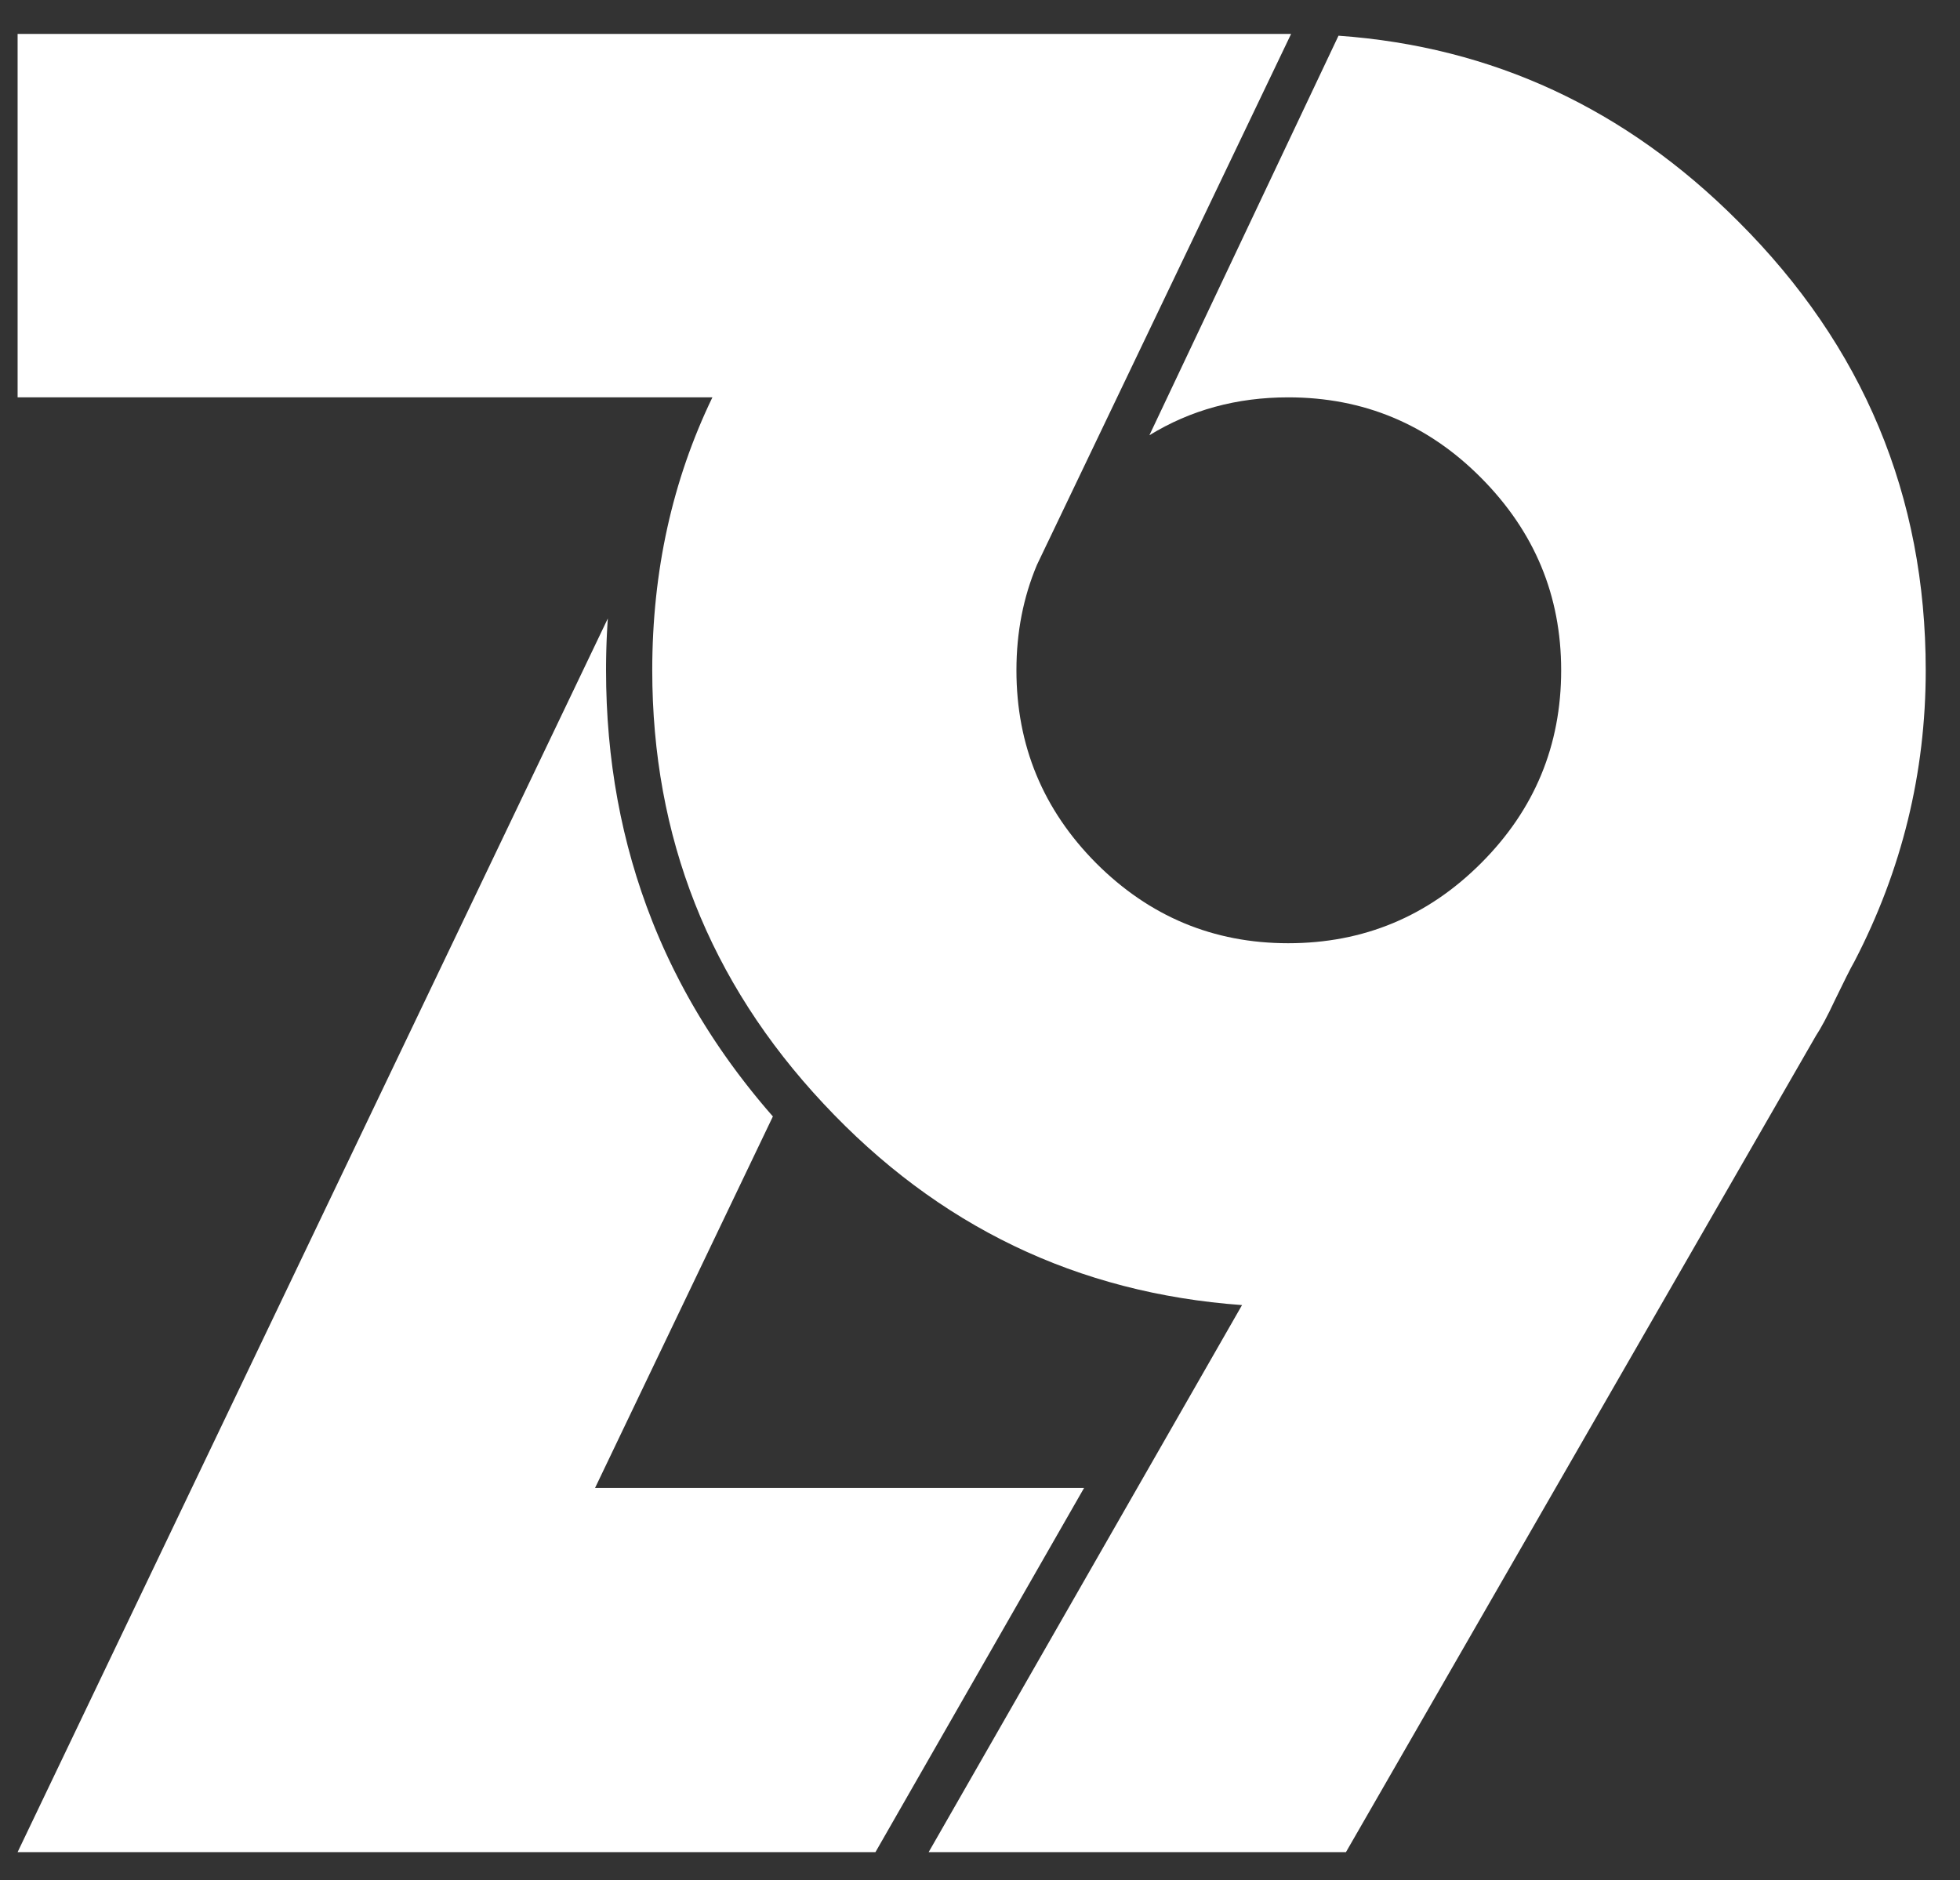
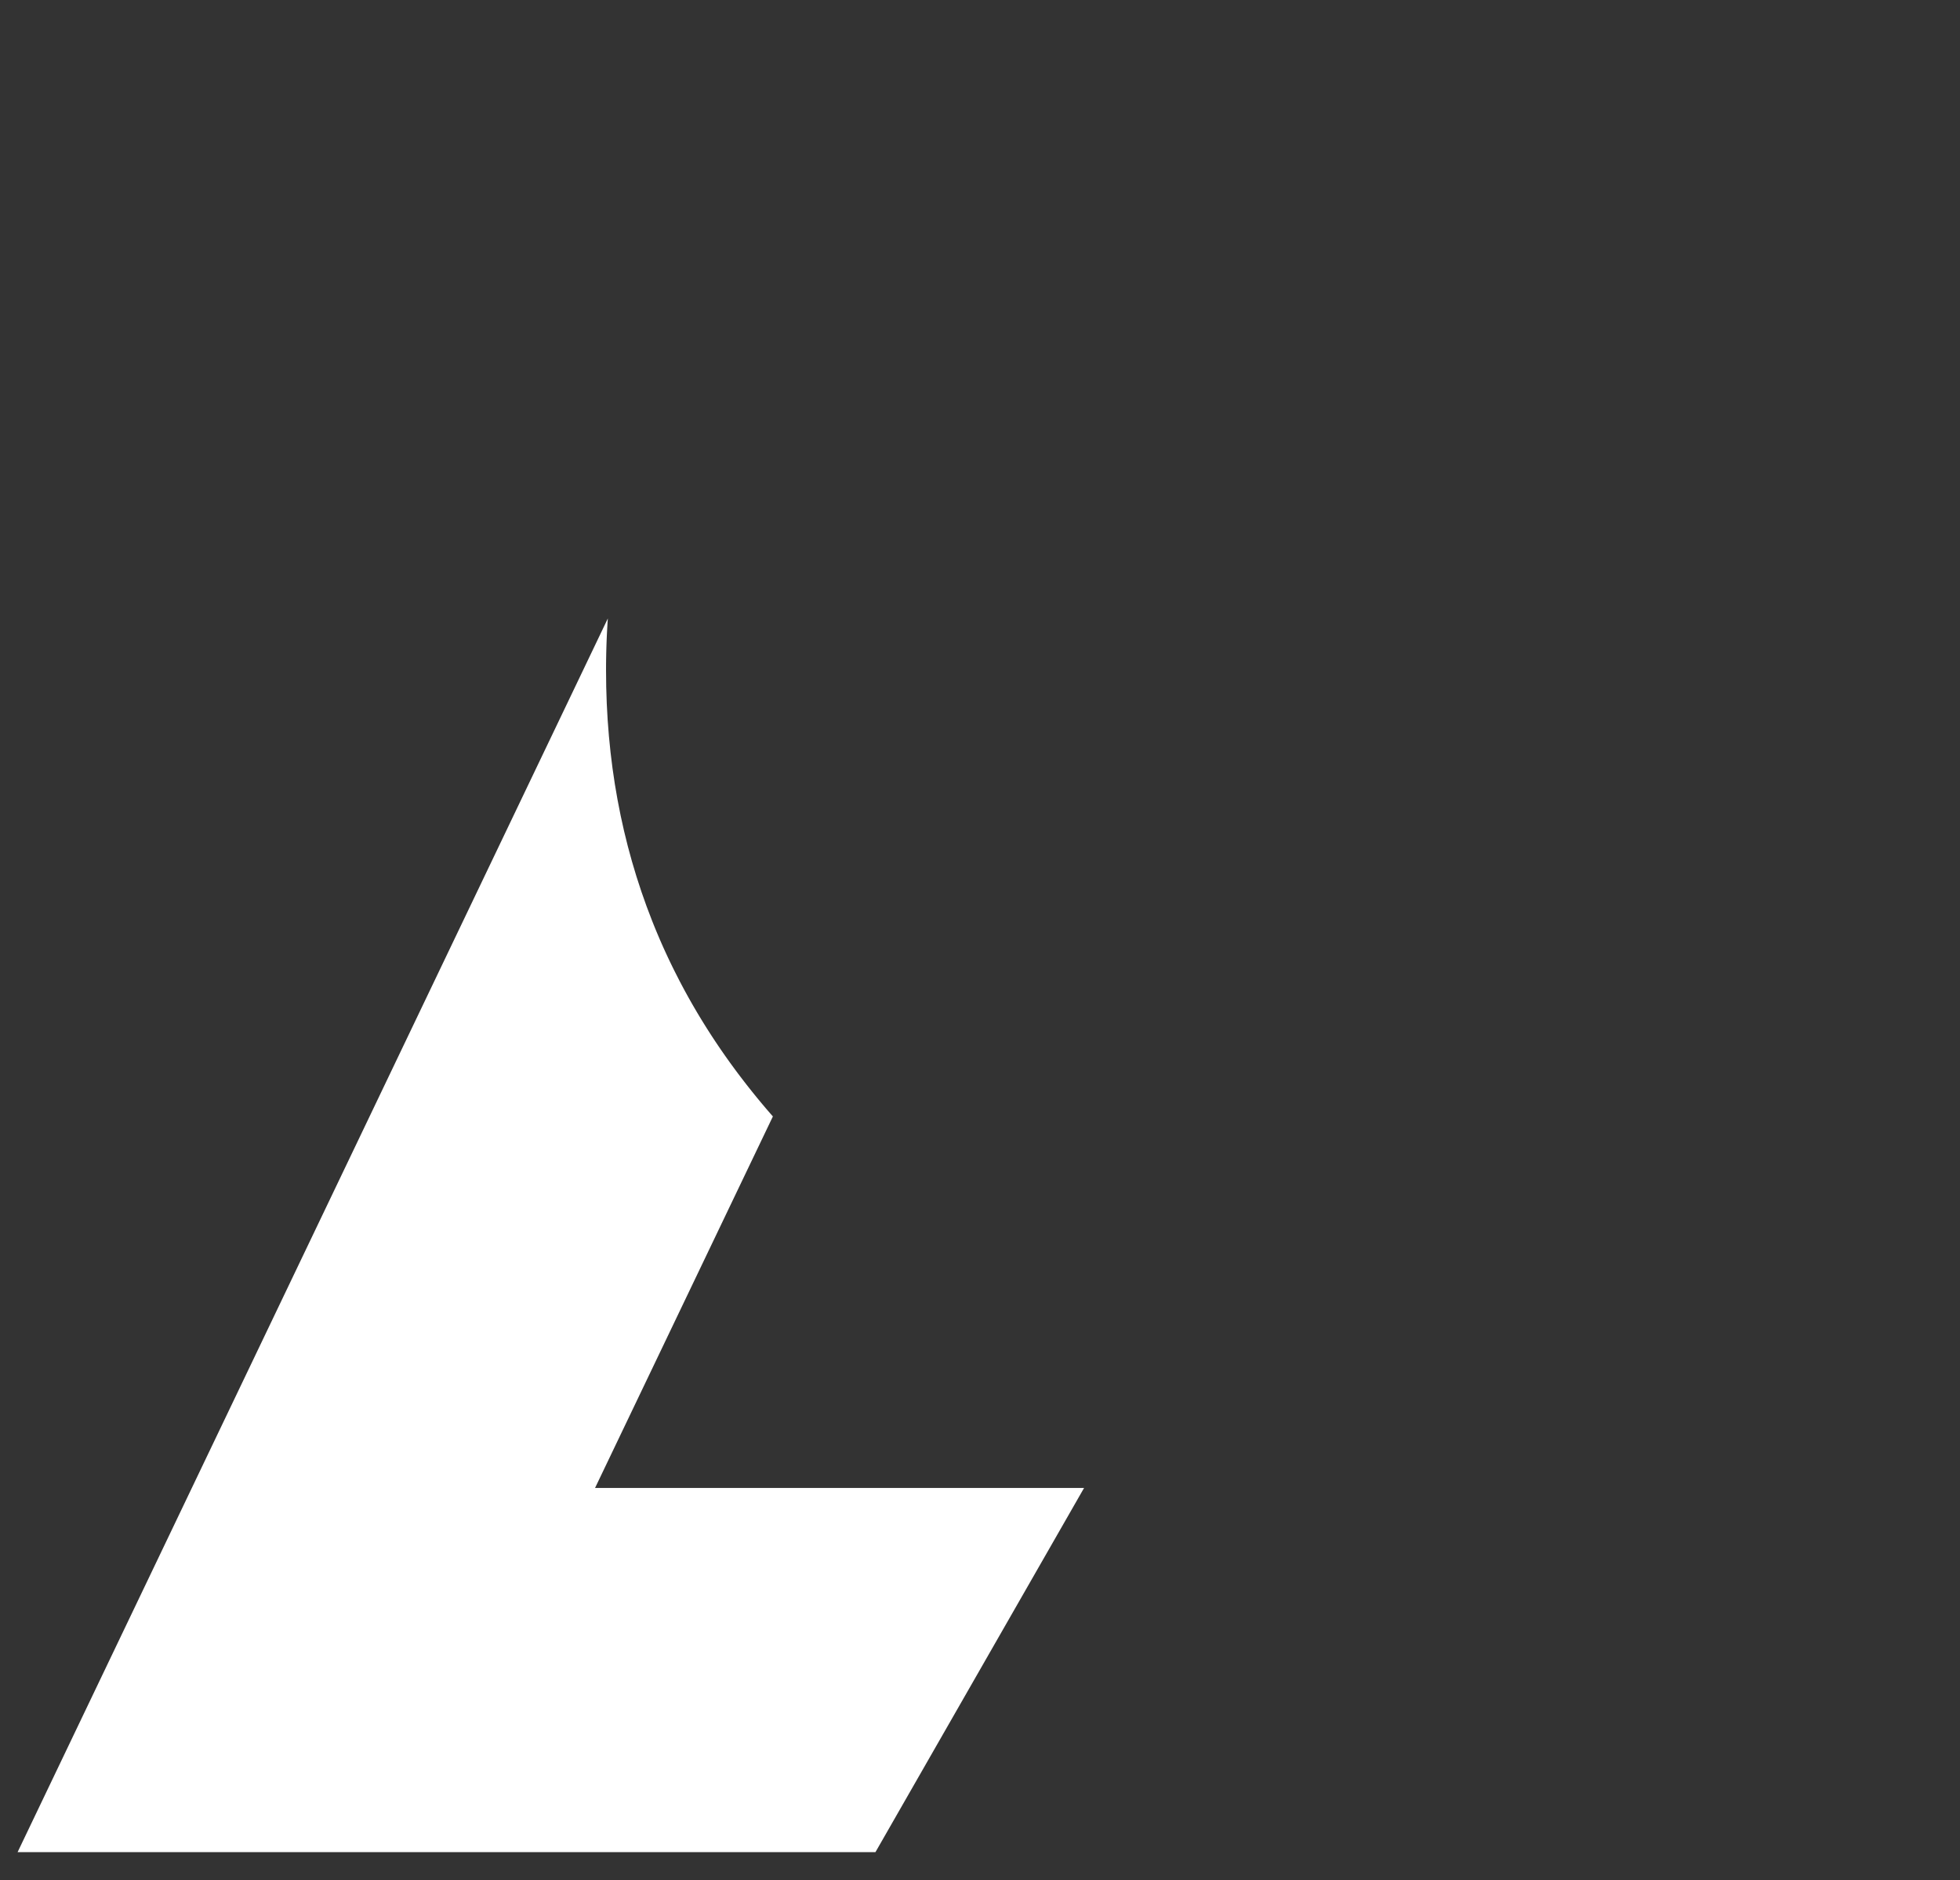
<svg xmlns="http://www.w3.org/2000/svg" version="1.1" id="svg1" viewBox="900 923 1082 1038">
  <rect x="900" y="923" width="1082" height="1038" fill="#333333" stroke="none" />
  <g id="g1">
-     <path id="path3" d="m 12353.6,7026.61 1951,3389.09 c 19.2,28.8 46.3,78.3 79.9,150.2 35.1,71.9 60.7,124.7 79.9,158.2 v 0 0 c 196.5,378.7 295.6,781.4 295.6,1208 v 0 c 0,723.8 -258.9,1345.4 -778.2,1863.1 -467.4,468.9 -1020.9,725.5 -1659.2,770.9 l -784.9,-1658.4 c 170.6,104.7 362.5,157.3 576.2,157.3 v 0 c 313.2,0 580,-111.9 800.5,-334 222.2,-223.7 332.4,-488.9 332.4,-798.9 v 0 c 0,-311.6 -110.2,-578.4 -332.4,-800.5 -220.5,-220.6 -487.3,-332.4 -800.5,-332.4 v 0 c -311.6,0 -576.8,111.8 -797.3,332.4 -220.6,222.1 -330.8,488.9 -330.8,800.5 v 0 c 0,157.3 28.4,303.1 85.2,437.7 l 43.4,90.8 0.2,0.3 0.4,0.8 3.2,6.7 1007.6,2105 h -11.4 -0.5 H 6840 V 13065 h 2673.07 210.83 c -166.32,-344.5 -249.7,-722.2 -249.7,-1132.9 v 0 c 0,-691.9 236.5,-1292.7 711.1,-1799.2 474.5,-508.13 1053,-786.17 1736.9,-835.71 L 10621.5,7026.61 h 1732.1" style="fill:#fff;fill-opacity:1;fill-rule:nonzero;stroke:none" transform="matrix(0.133,0,0,-0.133,0,2880)" />
    <path id="path4" d="m 9289.81,12147.1 v 0 L 6840,7026.61 h 3560.7 l 54.5,95.12 811.4,1416.47 H 9236.81 l 738.12,1542 -10.24,11.7 -0.49,0.6 -9.65,11.2 -1.58,1.8 -8.51,9.9 -2.6,3.1 -7.4,8.8 -3.61,4.3 -6.3,7.5 -4.62,5.6 -5.25,6.3 -5.6,6.8 -10.73,13.2 -3.13,3.9 -7.53,9.3 -2.08,2.7 -8.49,10.6 -1.08,1.4 -9.38,11.9 -0.08,0.1 -9.4,12.1 -0.88,1.1 -20.46,26.8 -6.39,8.4 -3.69,5 -5.38,7.2 -4.62,6.3 -4.4,6 -5.52,7.5 -3.43,4.7 -6.38,8.8 -2.48,3.5 -7.23,10.1 -1.55,2.2 -8.07,11.4 -0.62,0.9 -8.64,12.4 -0.27,0.4 -8.29,12 -1.17,1.7 -7.28,10.7 -2.07,3 -6.36,9.5 -2.88,4.3 -5.43,8.1 -3.73,5.7 -4.54,6.9 -4.53,6.9 -3.62,5.6 -5.35,8.3 -2.75,4.3 -6.14,9.6 -1.87,3 -6.91,11 -1.06,1.6 -7.64,12.4 -0.21,0.3 -7.8,12.7 -0.6,1 -7.12,11.7 -1.39,2.3 -6.25,10.5 -2.17,3.6 -5.38,9.2 -2.93,5 -4.57,7.8 -3.67,6.4 -3.73,6.4 -4.4,7.7 -2.93,5.2 -5.11,9.1 -2.15,3.8 -5.82,10.5 -1.35,2.5 -6.5,11.8 -0.63,1.1 -7.04,13 -0.1,0.3 -6.82,12.8 -0.84,1.6 -6.04,11.4 -1.55,3 -1.52,2.9 c -6.77,13 -13.43,26.1 -19.95,39.2 l -0.71,1.4 -3.01,6.1 -4.19,8.4 -2.3,4.8 -4.82,9.9 -1.63,3.3 -5.41,11.3 -0.92,2 -6.01,12.7 -0.27,0.6 -6.17,13.3 -0.38,0.8 -5.73,12.5 -1,2.2 -5.06,11.2 -1.6,3.7 -4.35,9.7 -2.2,5.1 -6.01,13.7 -0.46,1.1 -3.02,7.1 -3.34,7.9 -2.39,5.6 -3.89,9.3 -1.77,4.2 -4.43,10.7 -1.16,2.9 -4.92,12.1 -0.57,1.5 -5.44,13.6 c -127.65,323 -191.38,669.9 -191.38,1040.3 v 3.4 3.4 l 0.03,3.4 v 3.4 l 0.03,3.4 v 1.1 2.3 l 0.03,3.4 0.11,10.2 0.02,2.2 v 1.2 l 0.08,6.7 0.06,3.4 0.05,3.4 0.06,3.3 v 0.1 l 0.05,3.4 0.06,3.4 0.07,3.3 0.06,3.4 0.08,3.4 0.03,1 0.05,2.3 0.09,3.4 0.08,3.4 0.08,3.4 0.11,3.3 0.05,2.2 0.03,1.2 0.11,3.4 0.1,3.3 0.33,10 v 0.1 l 0.11,3.4 0.24,6.7 0.14,3.3 0.11,3.4 0.05,1 0.09,2.3 0.13,3.4 0.16,3.3 0.14,3.4 0.16,3.3 0.08,2.1 0.06,1.3 0.16,3.3 0.17,3.4 0.16,3.3 0.16,3.4 0.16,3.1 v 0.2 l 0.2,3.3 0.16,3.4 0.19,3.3 0.19,3.3 0.19,3.4 0.05,0.9 0.14,2.4 0.19,3.3 0.19,3.3 0.22,3.4 0.19,3.3 0.13,2 0.09,1.3 0.21,3.4 0.22,3.3 0.22,3.3 0.24,3.3 0.19,3.1 0.03,0.2" style="fill:#fff;fill-opacity:1;fill-rule:nonzero;stroke:none" transform="matrix(0.133,0,0,-0.133,0,2880)" />
  </g>
</svg>